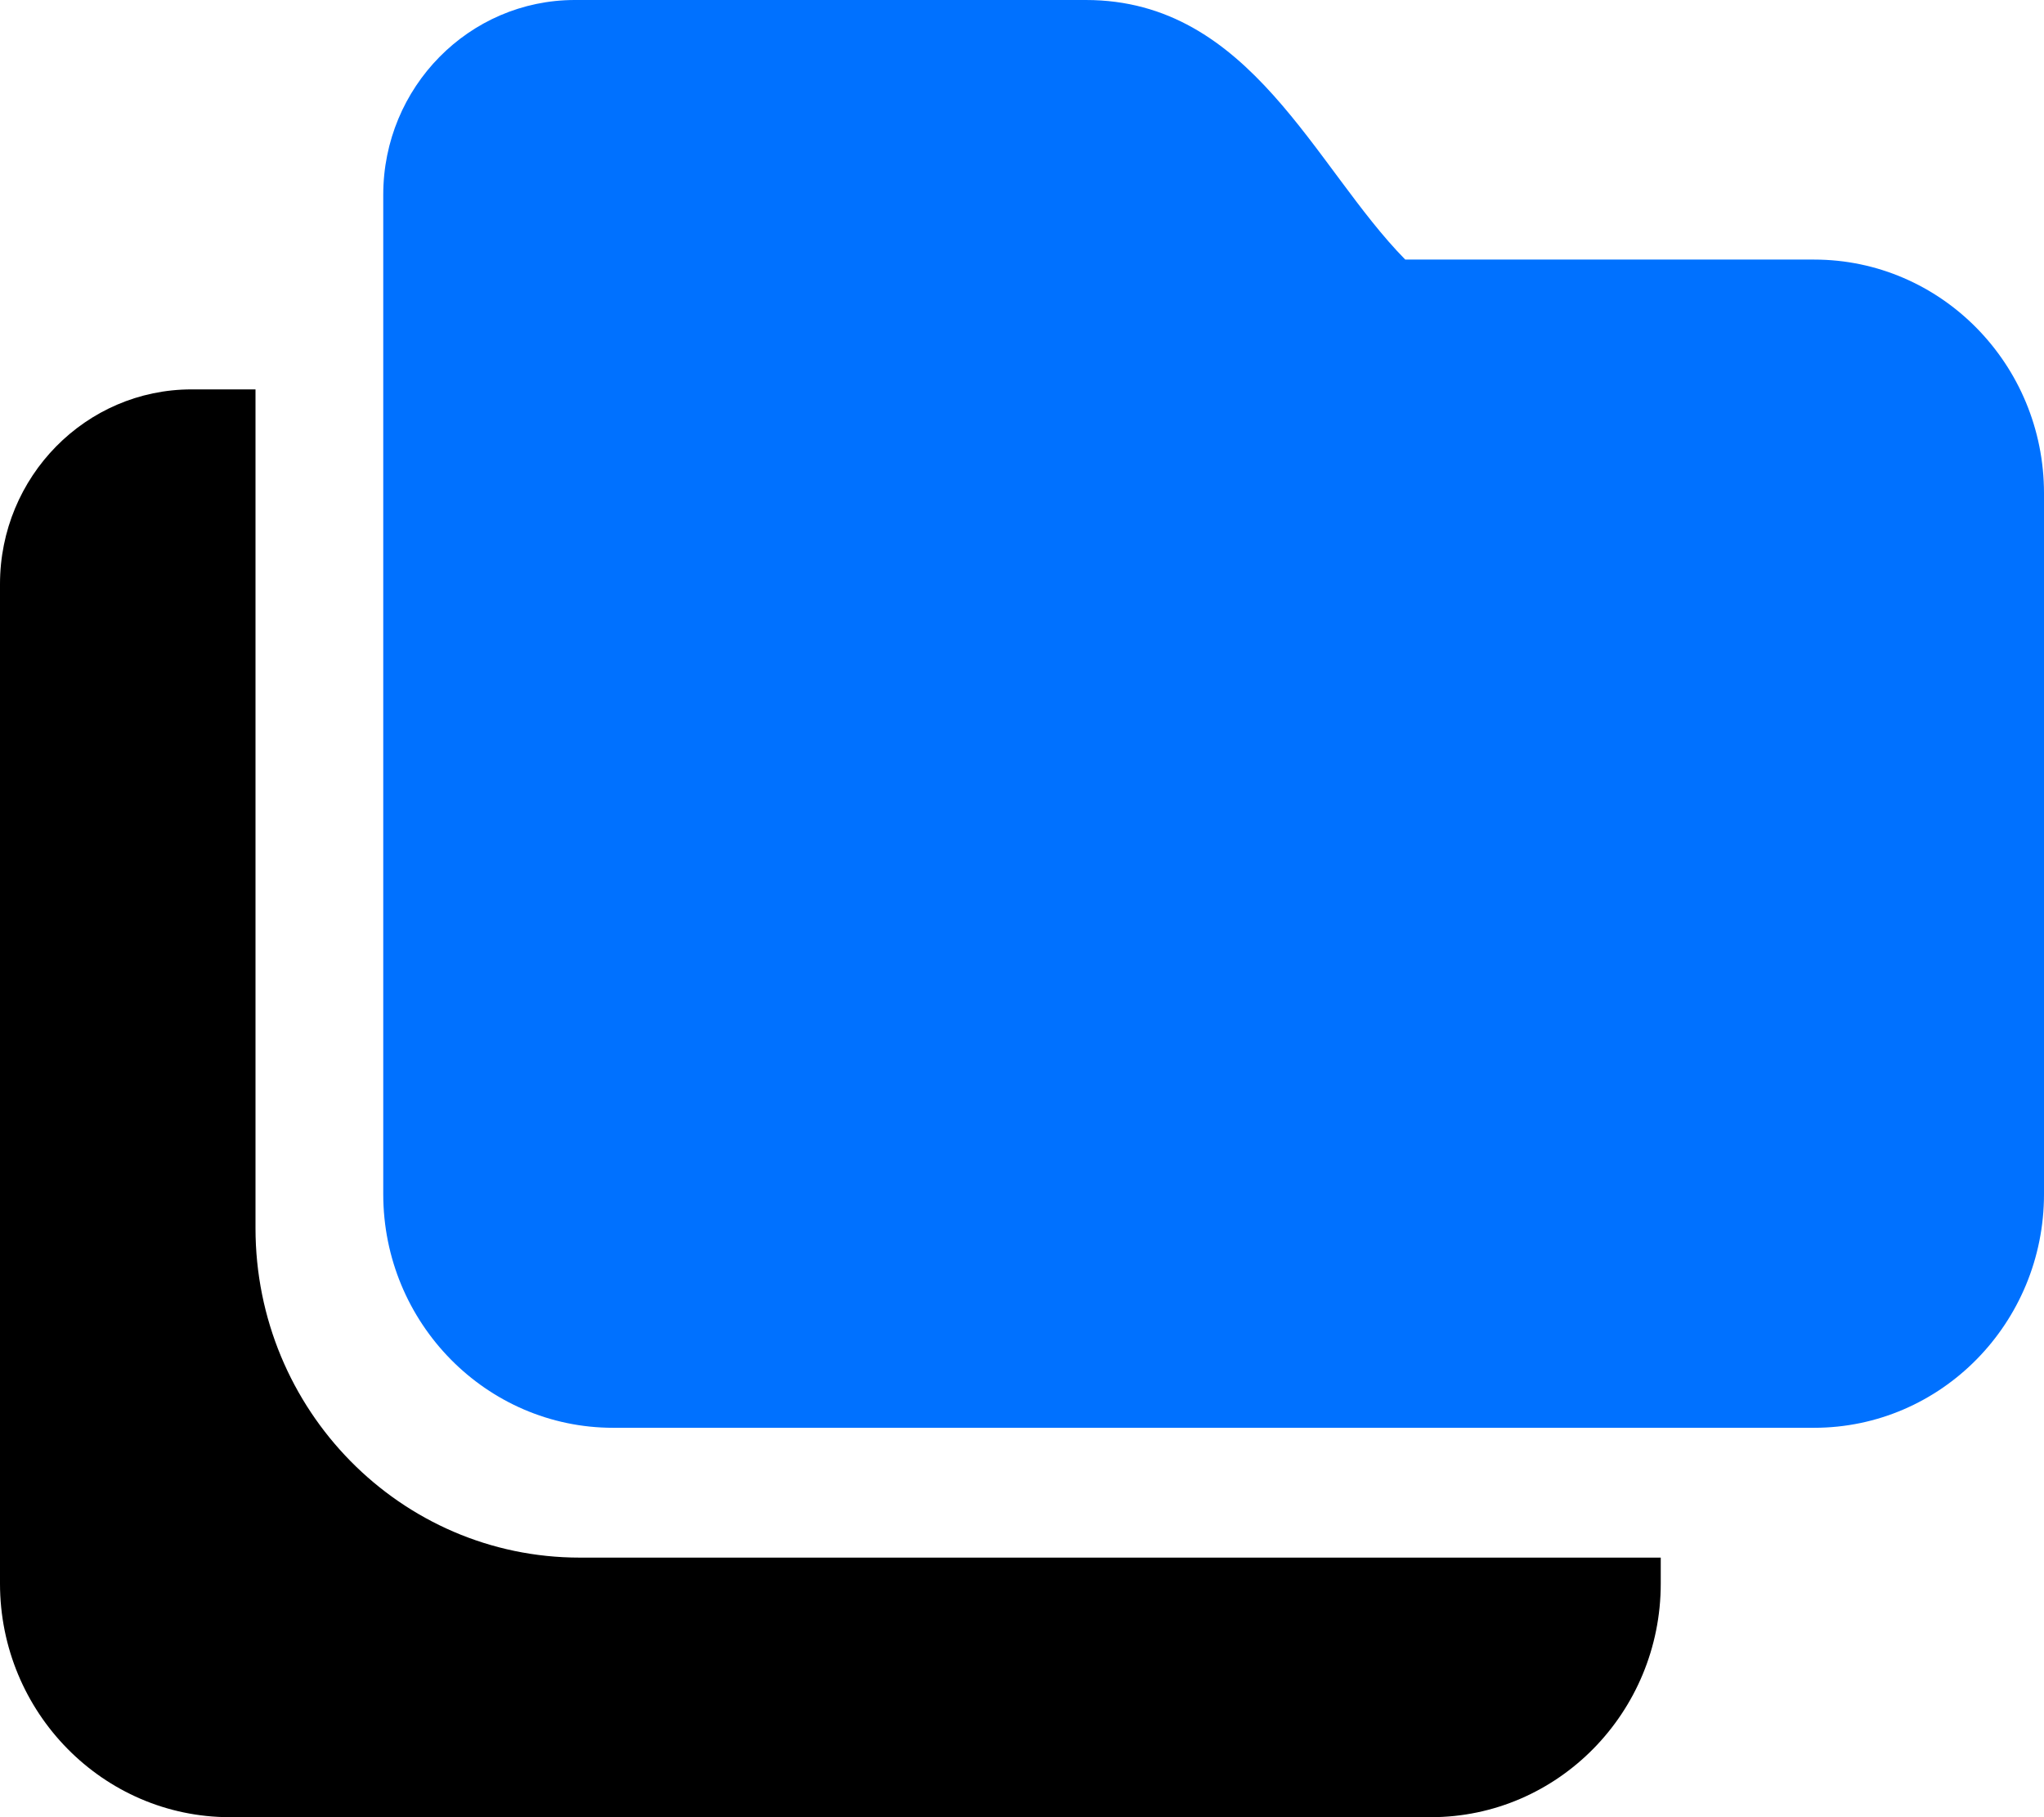
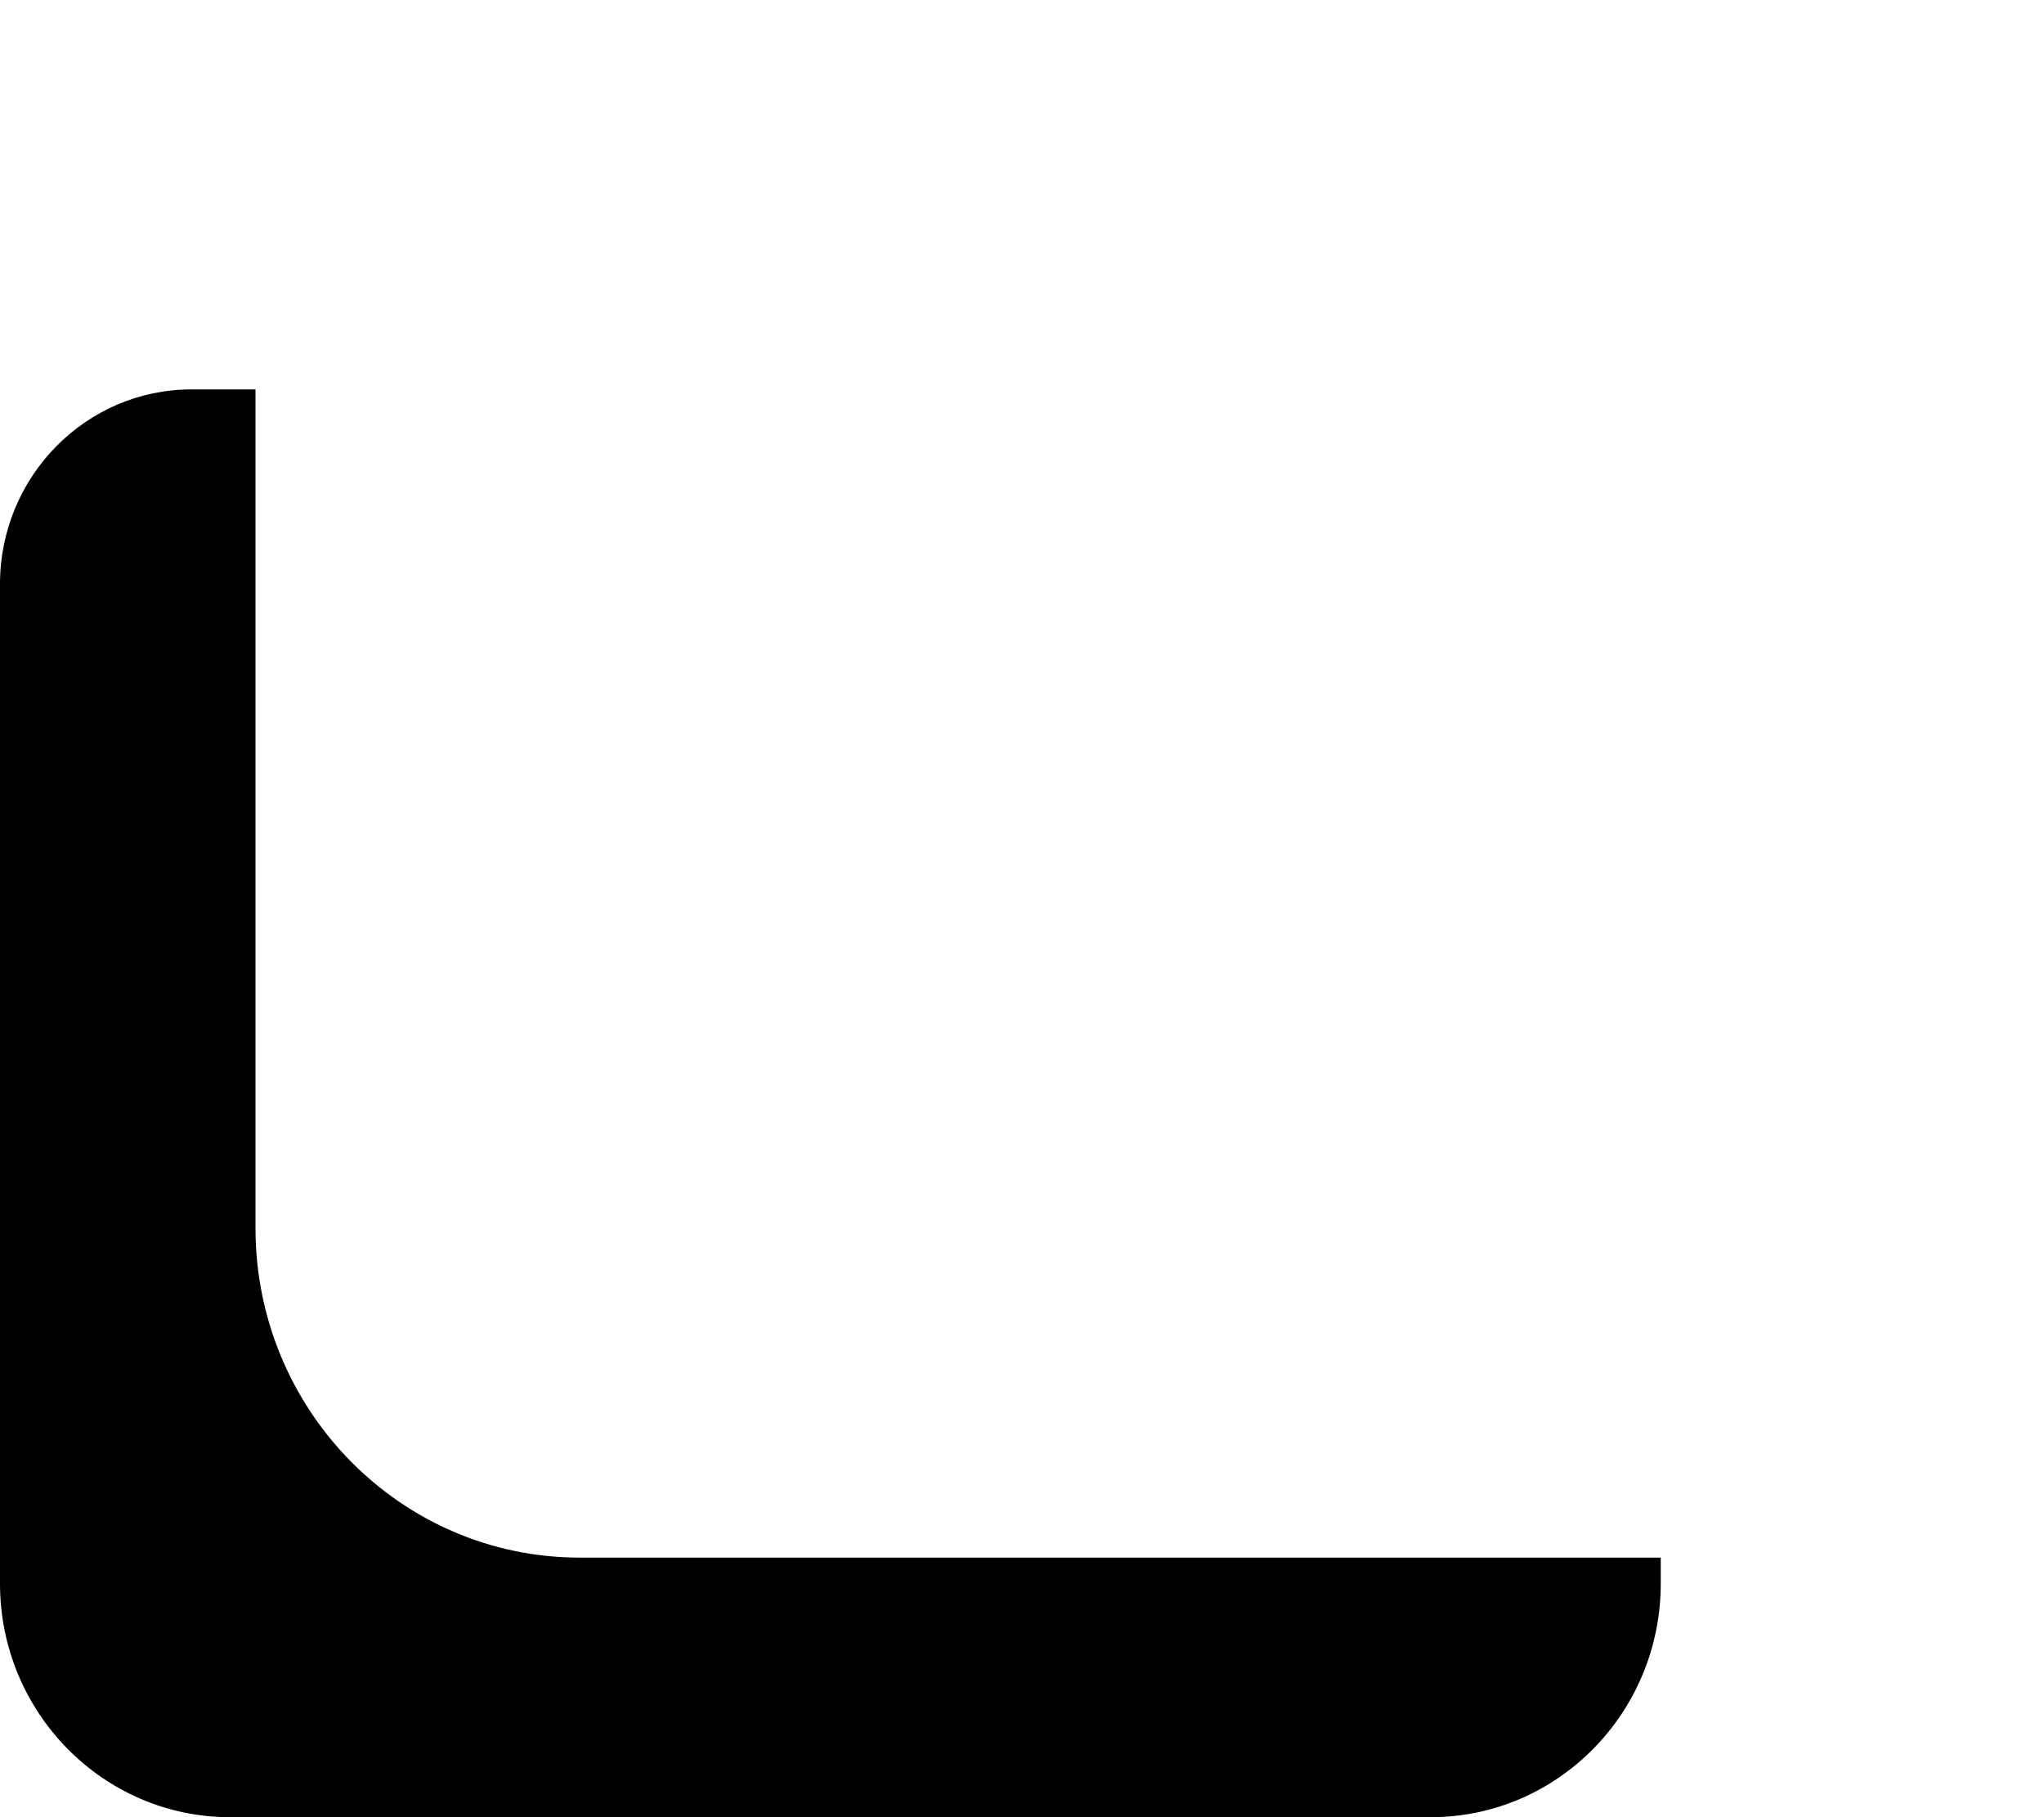
<svg xmlns="http://www.w3.org/2000/svg" viewBox="0 0 36 32" fill="none">
  <path fill-rule="evenodd" clip-rule="evenodd" d="M25.2 32H4.05C1.816 32 0 30.155 0 27.886v-17.6c0-1.893 1.512-3.429 3.375-3.429H4.5v14.77c0 3.203 2.558 5.802 5.71 5.802h19.04v.457c0 2.27-1.814 4.114-4.05 4.114z" fill="#000" />
-   <path fill-rule="evenodd" clip-rule="evenodd" d="M31.95 25.143H10.8c-2.234 0-4.05-1.845-4.05-4.114v-17.6C6.75 1.536 8.262 0 10.125 0h9c2.905 0 4.025 2.946 5.625 4.571h7.2c2.237 0 4.05 1.845 4.05 4.115v12.343c0 2.27-1.813 4.114-4.05 4.114z" fill="#0071FF" />
</svg>